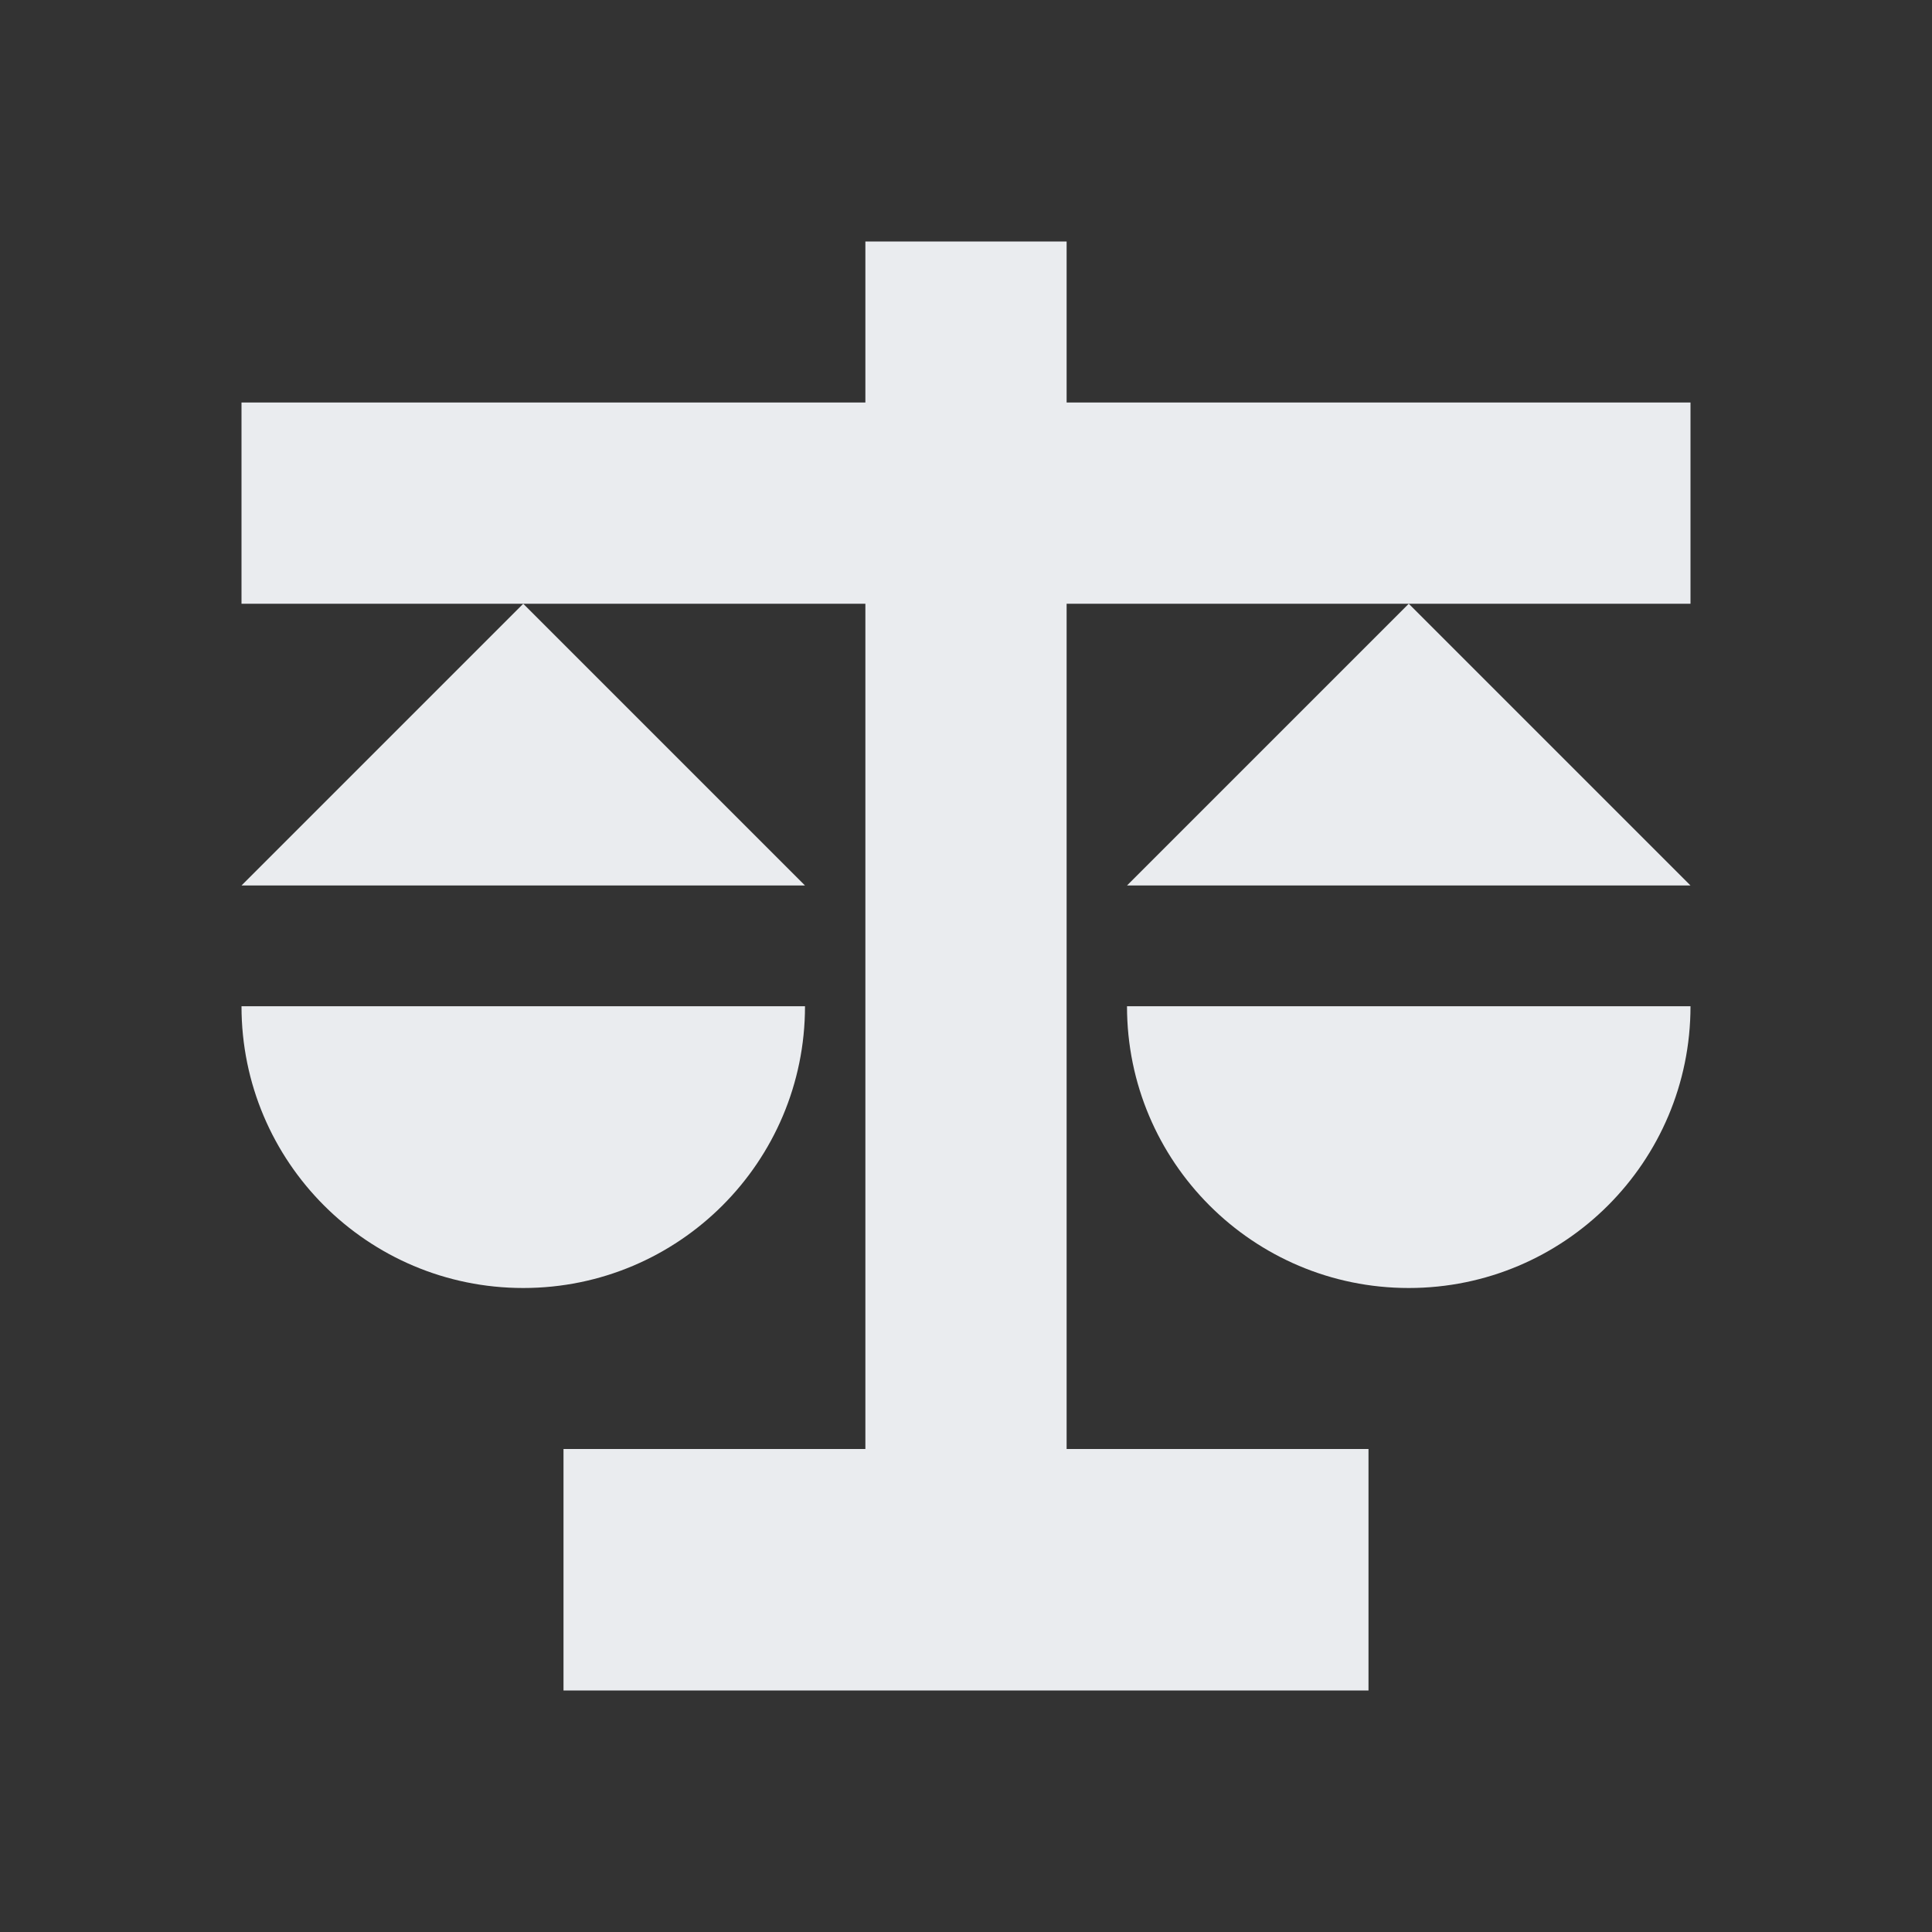
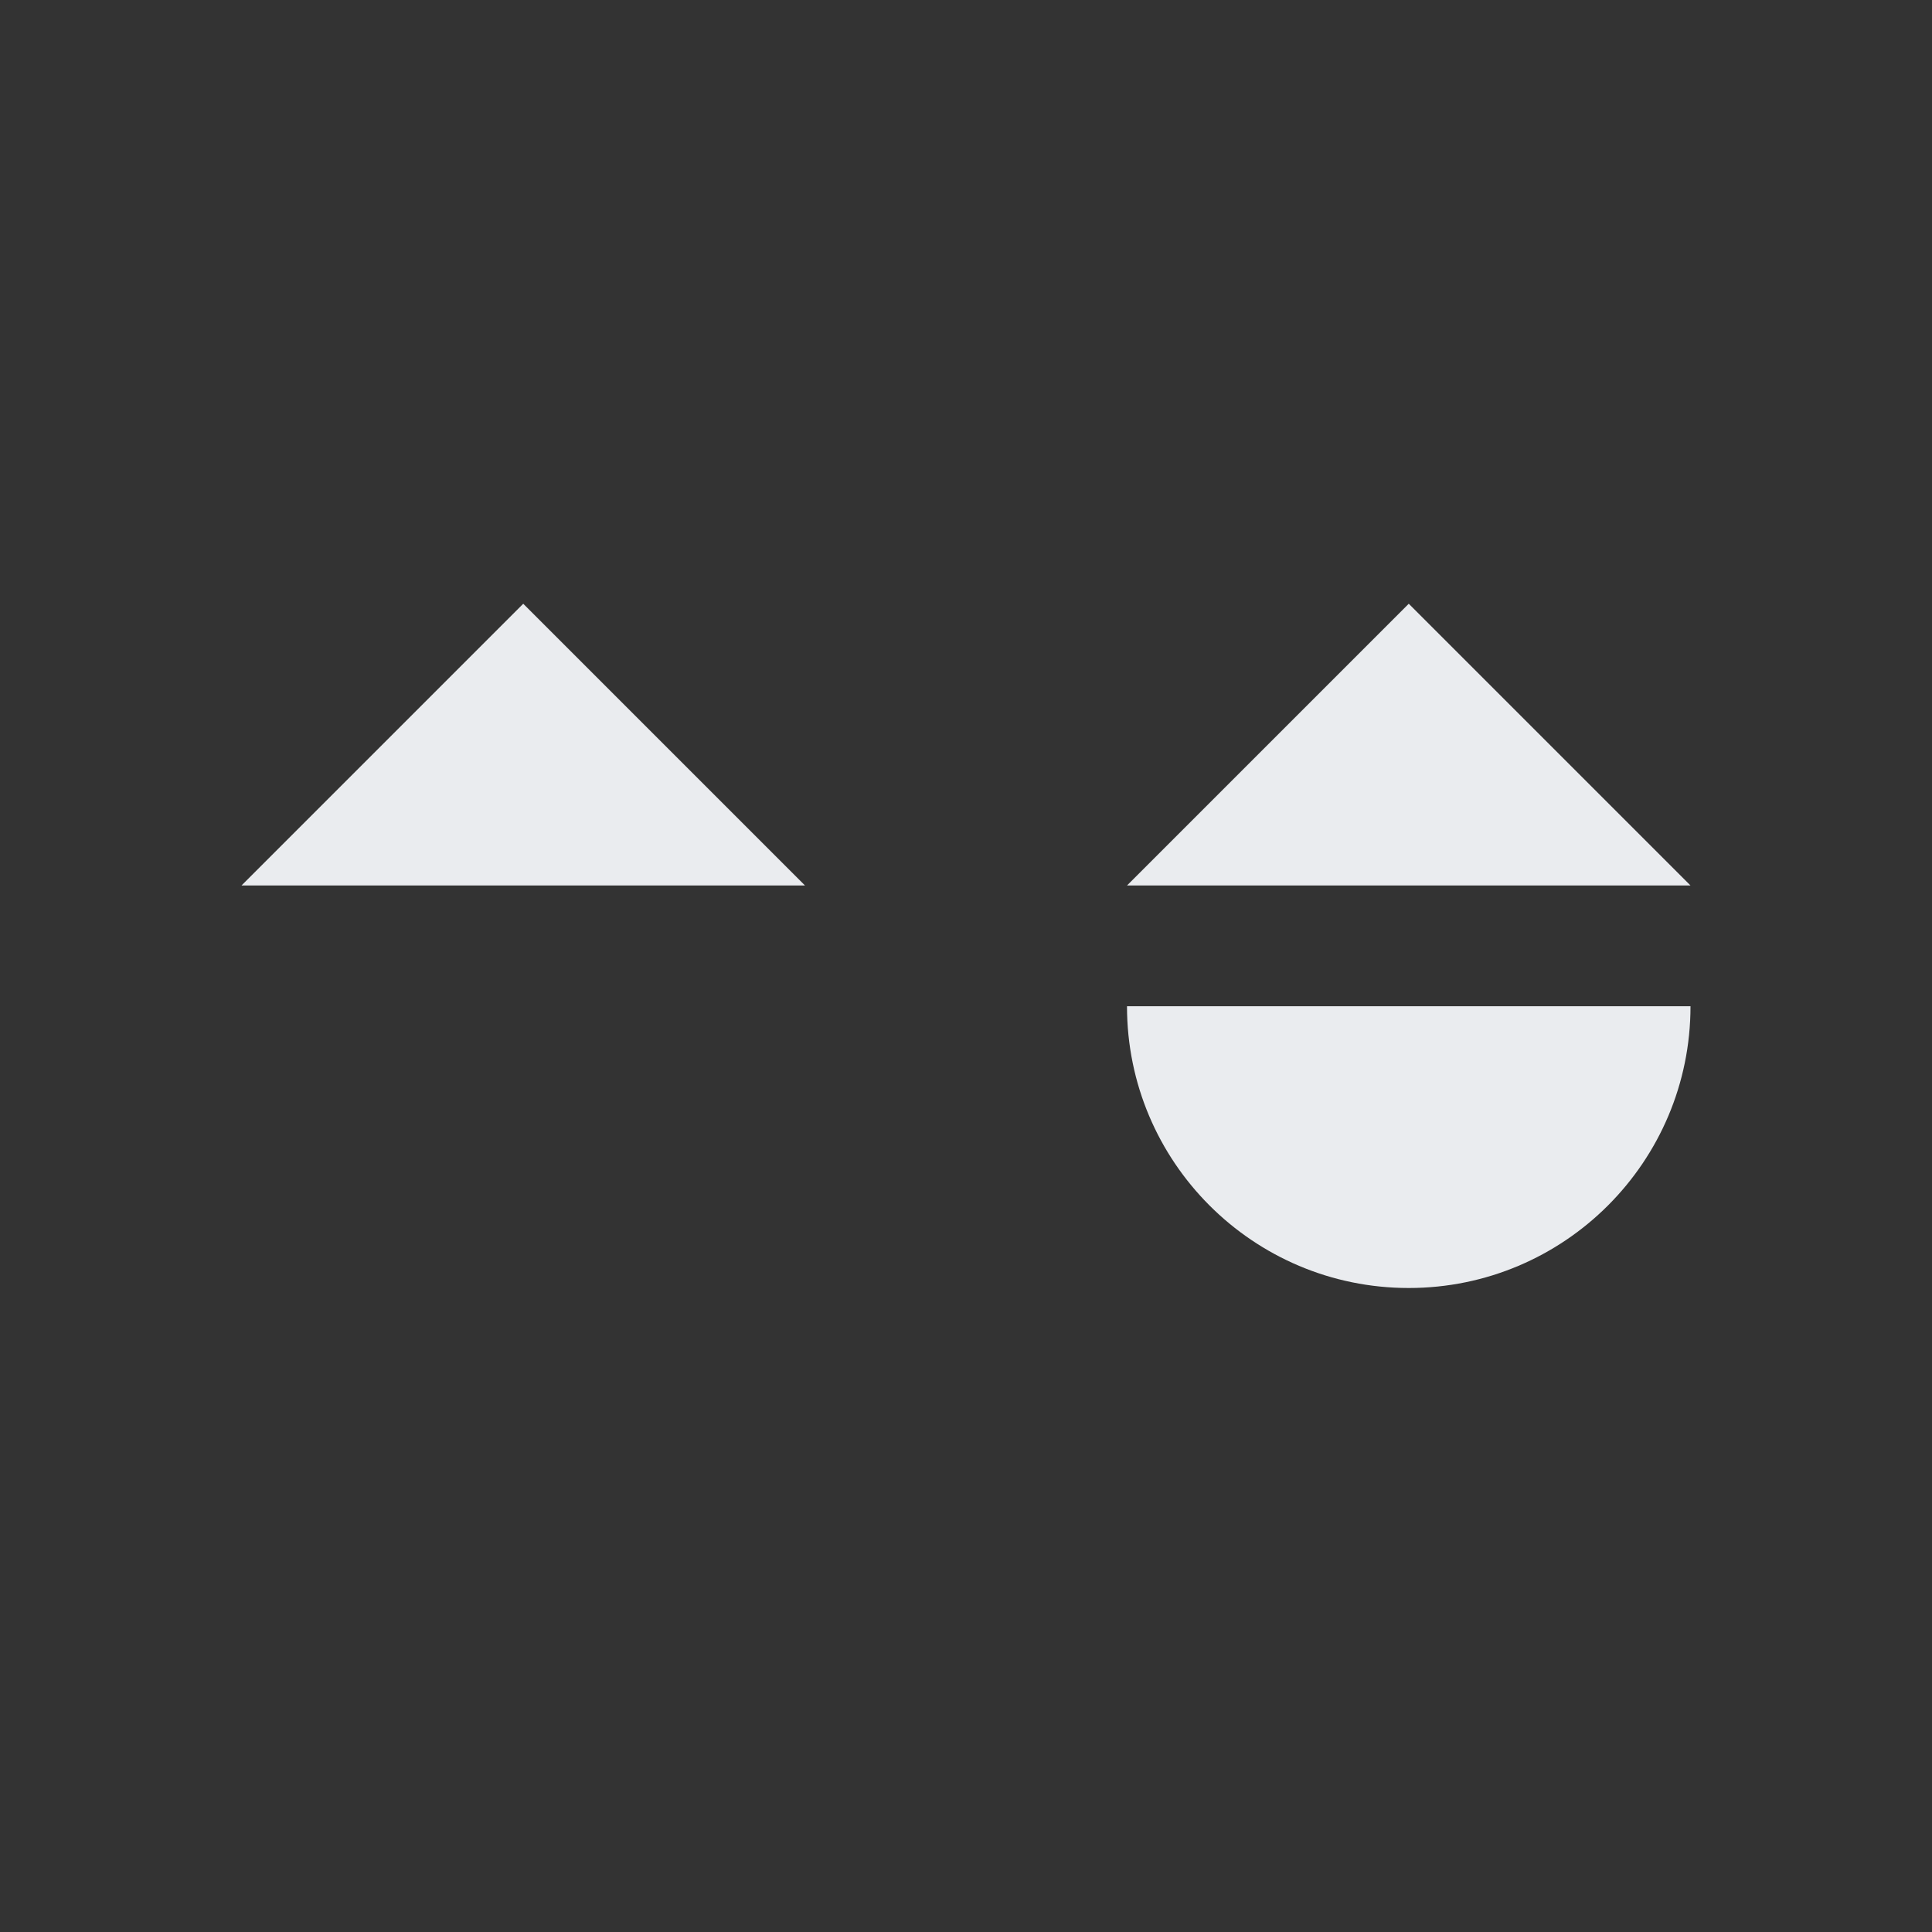
<svg xmlns="http://www.w3.org/2000/svg" width="24" height="24" viewBox="0 0 24 24" fill="none">
  <rect x="0" y="0" width="24" height="24" fill="#333333" stroke="none" />
-   <path d="M13.25 3V5H21V7.5H17.5H13.25L13.25 18H17V21H7V18H10.75L10.75 7.5H6.5H3V5H10.75V3H13.25Z" fill="#EAECEF" />
  <path d="M6.5 7.5L10 11H3L6.5 7.5Z" fill="#EAECEF" />
  <path d="M17.5 7.5L21 11H14L17.5 7.5Z" fill="#EAECEF" />
-   <path d="M6.5 16C8.433 16 10 14.433 10 12.5H3C3 14.433 4.567 16 6.5 16Z" fill="#EAECEF" />
  <path d="M21 12.5C21 14.433 19.433 16 17.5 16C15.567 16 14 14.433 14 12.5H21Z" fill="#EAECEF" />
</svg>